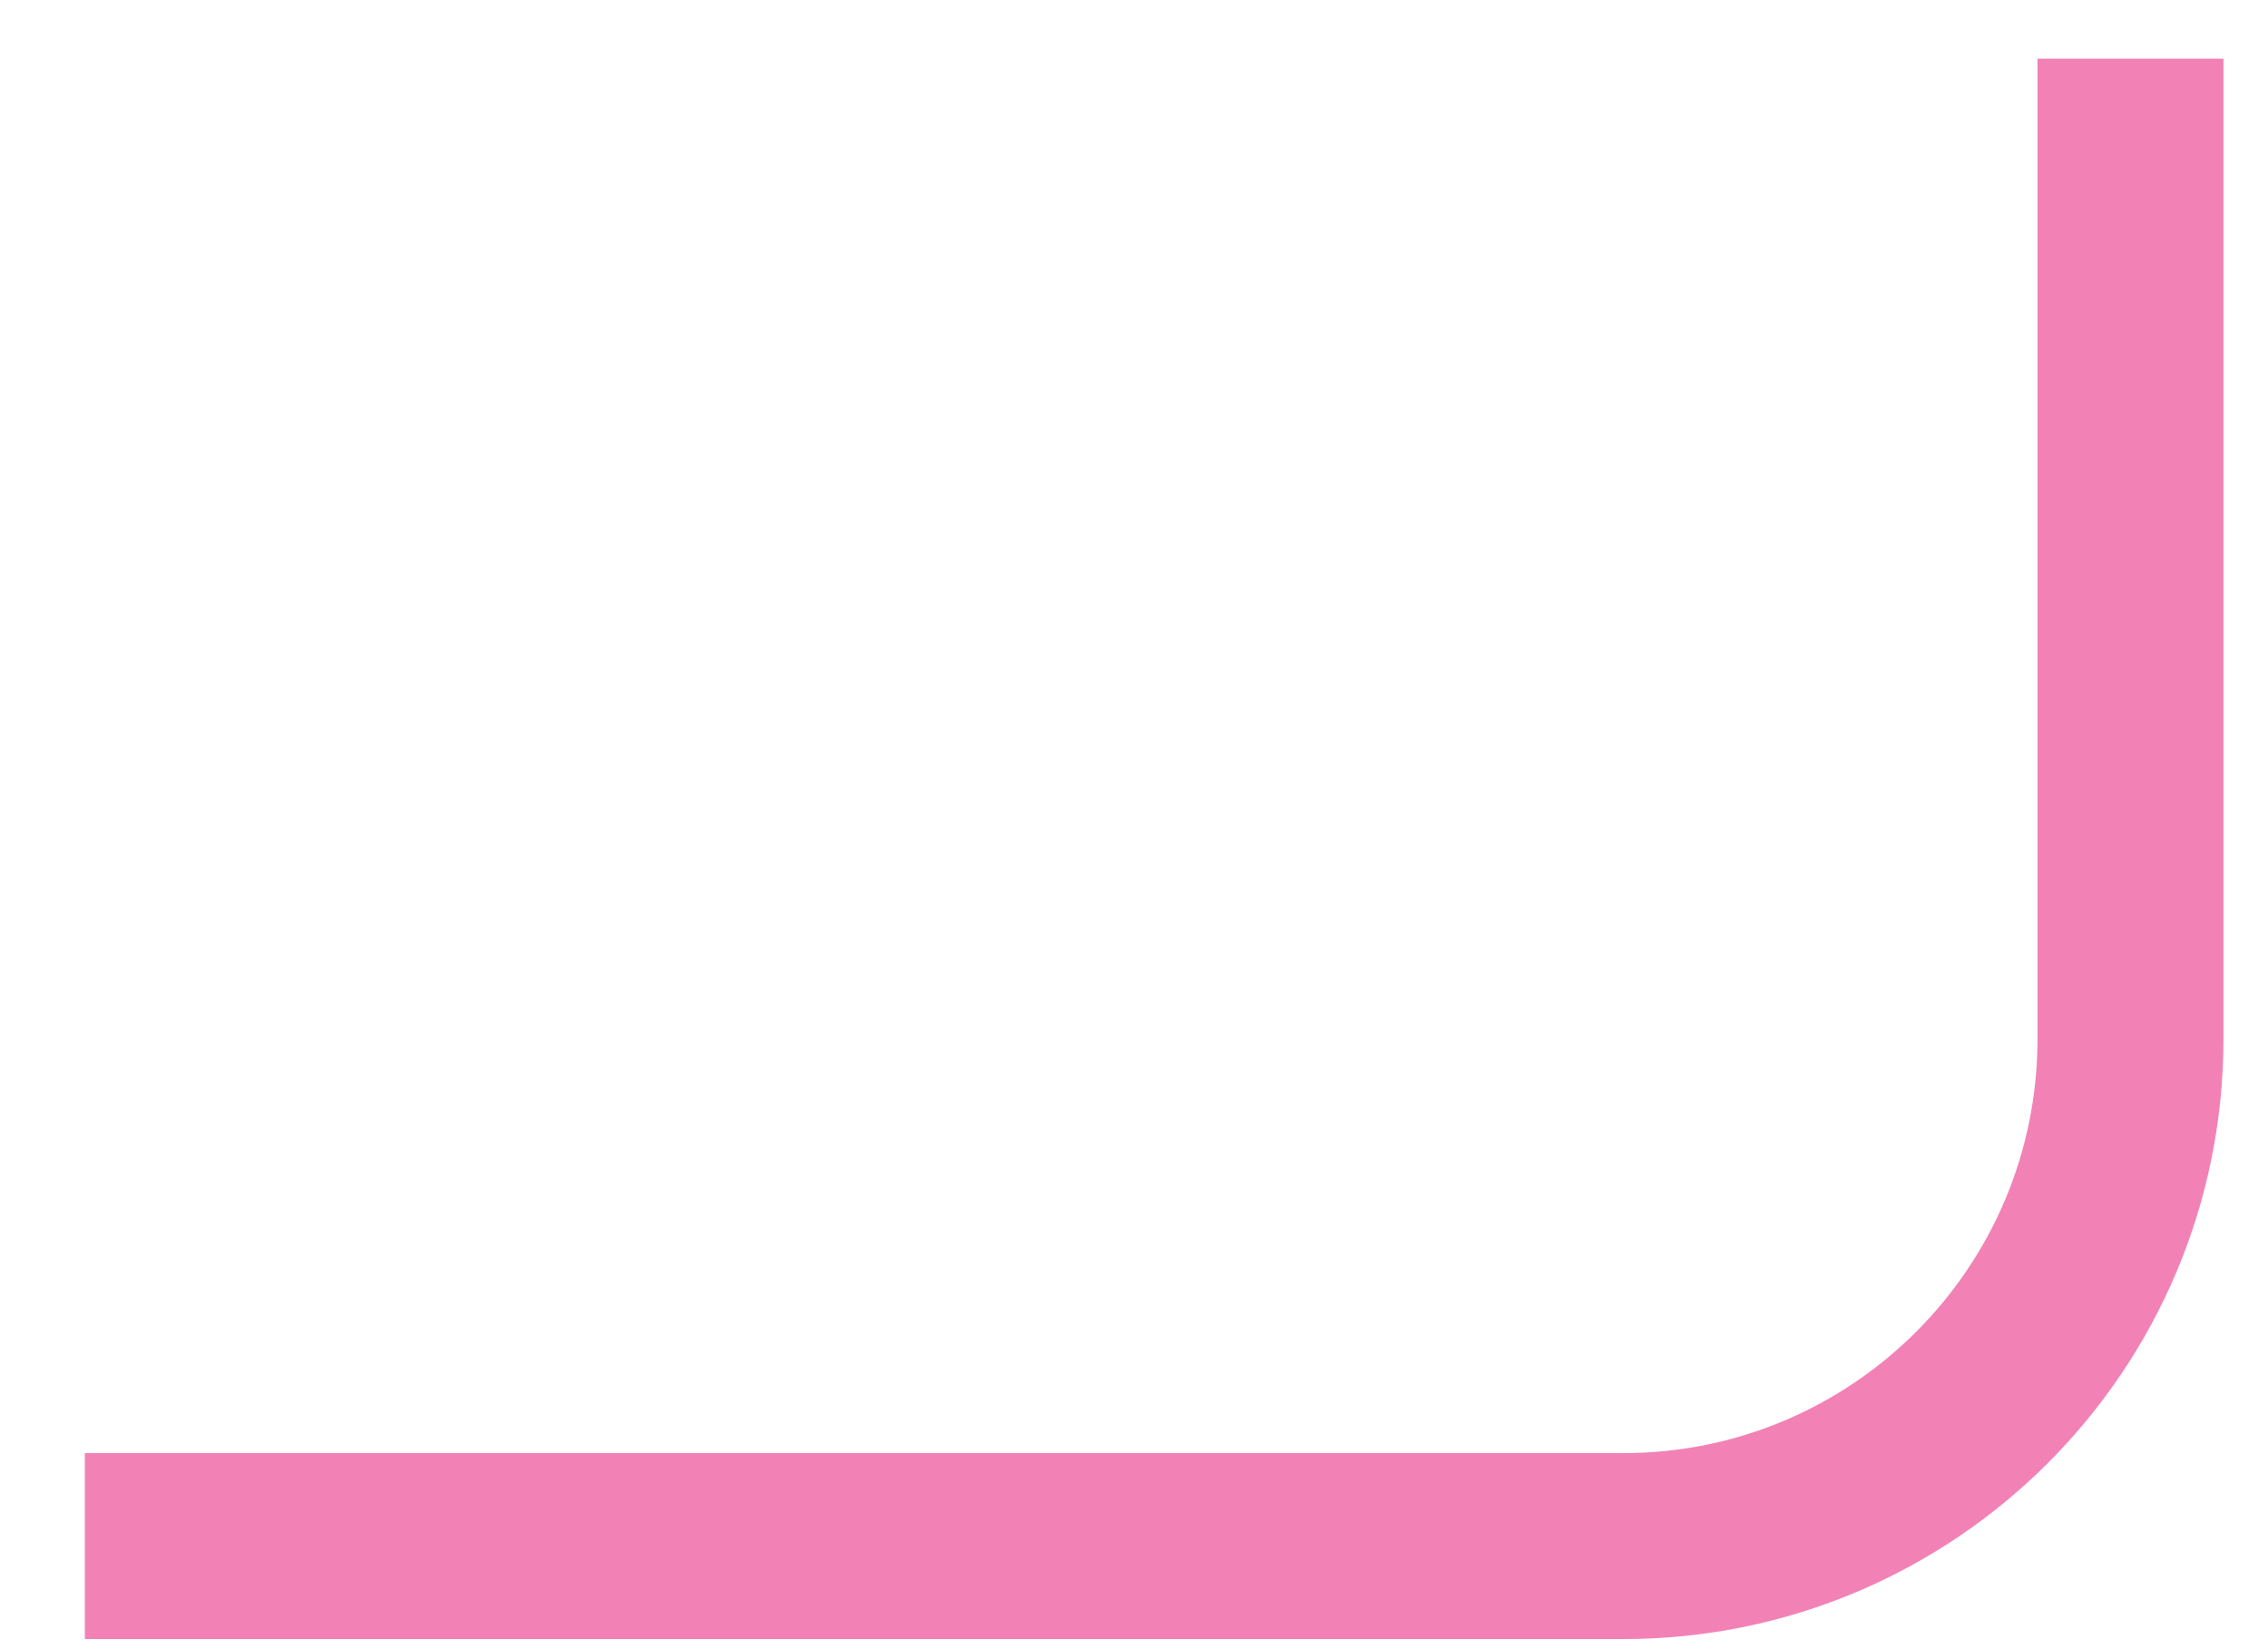
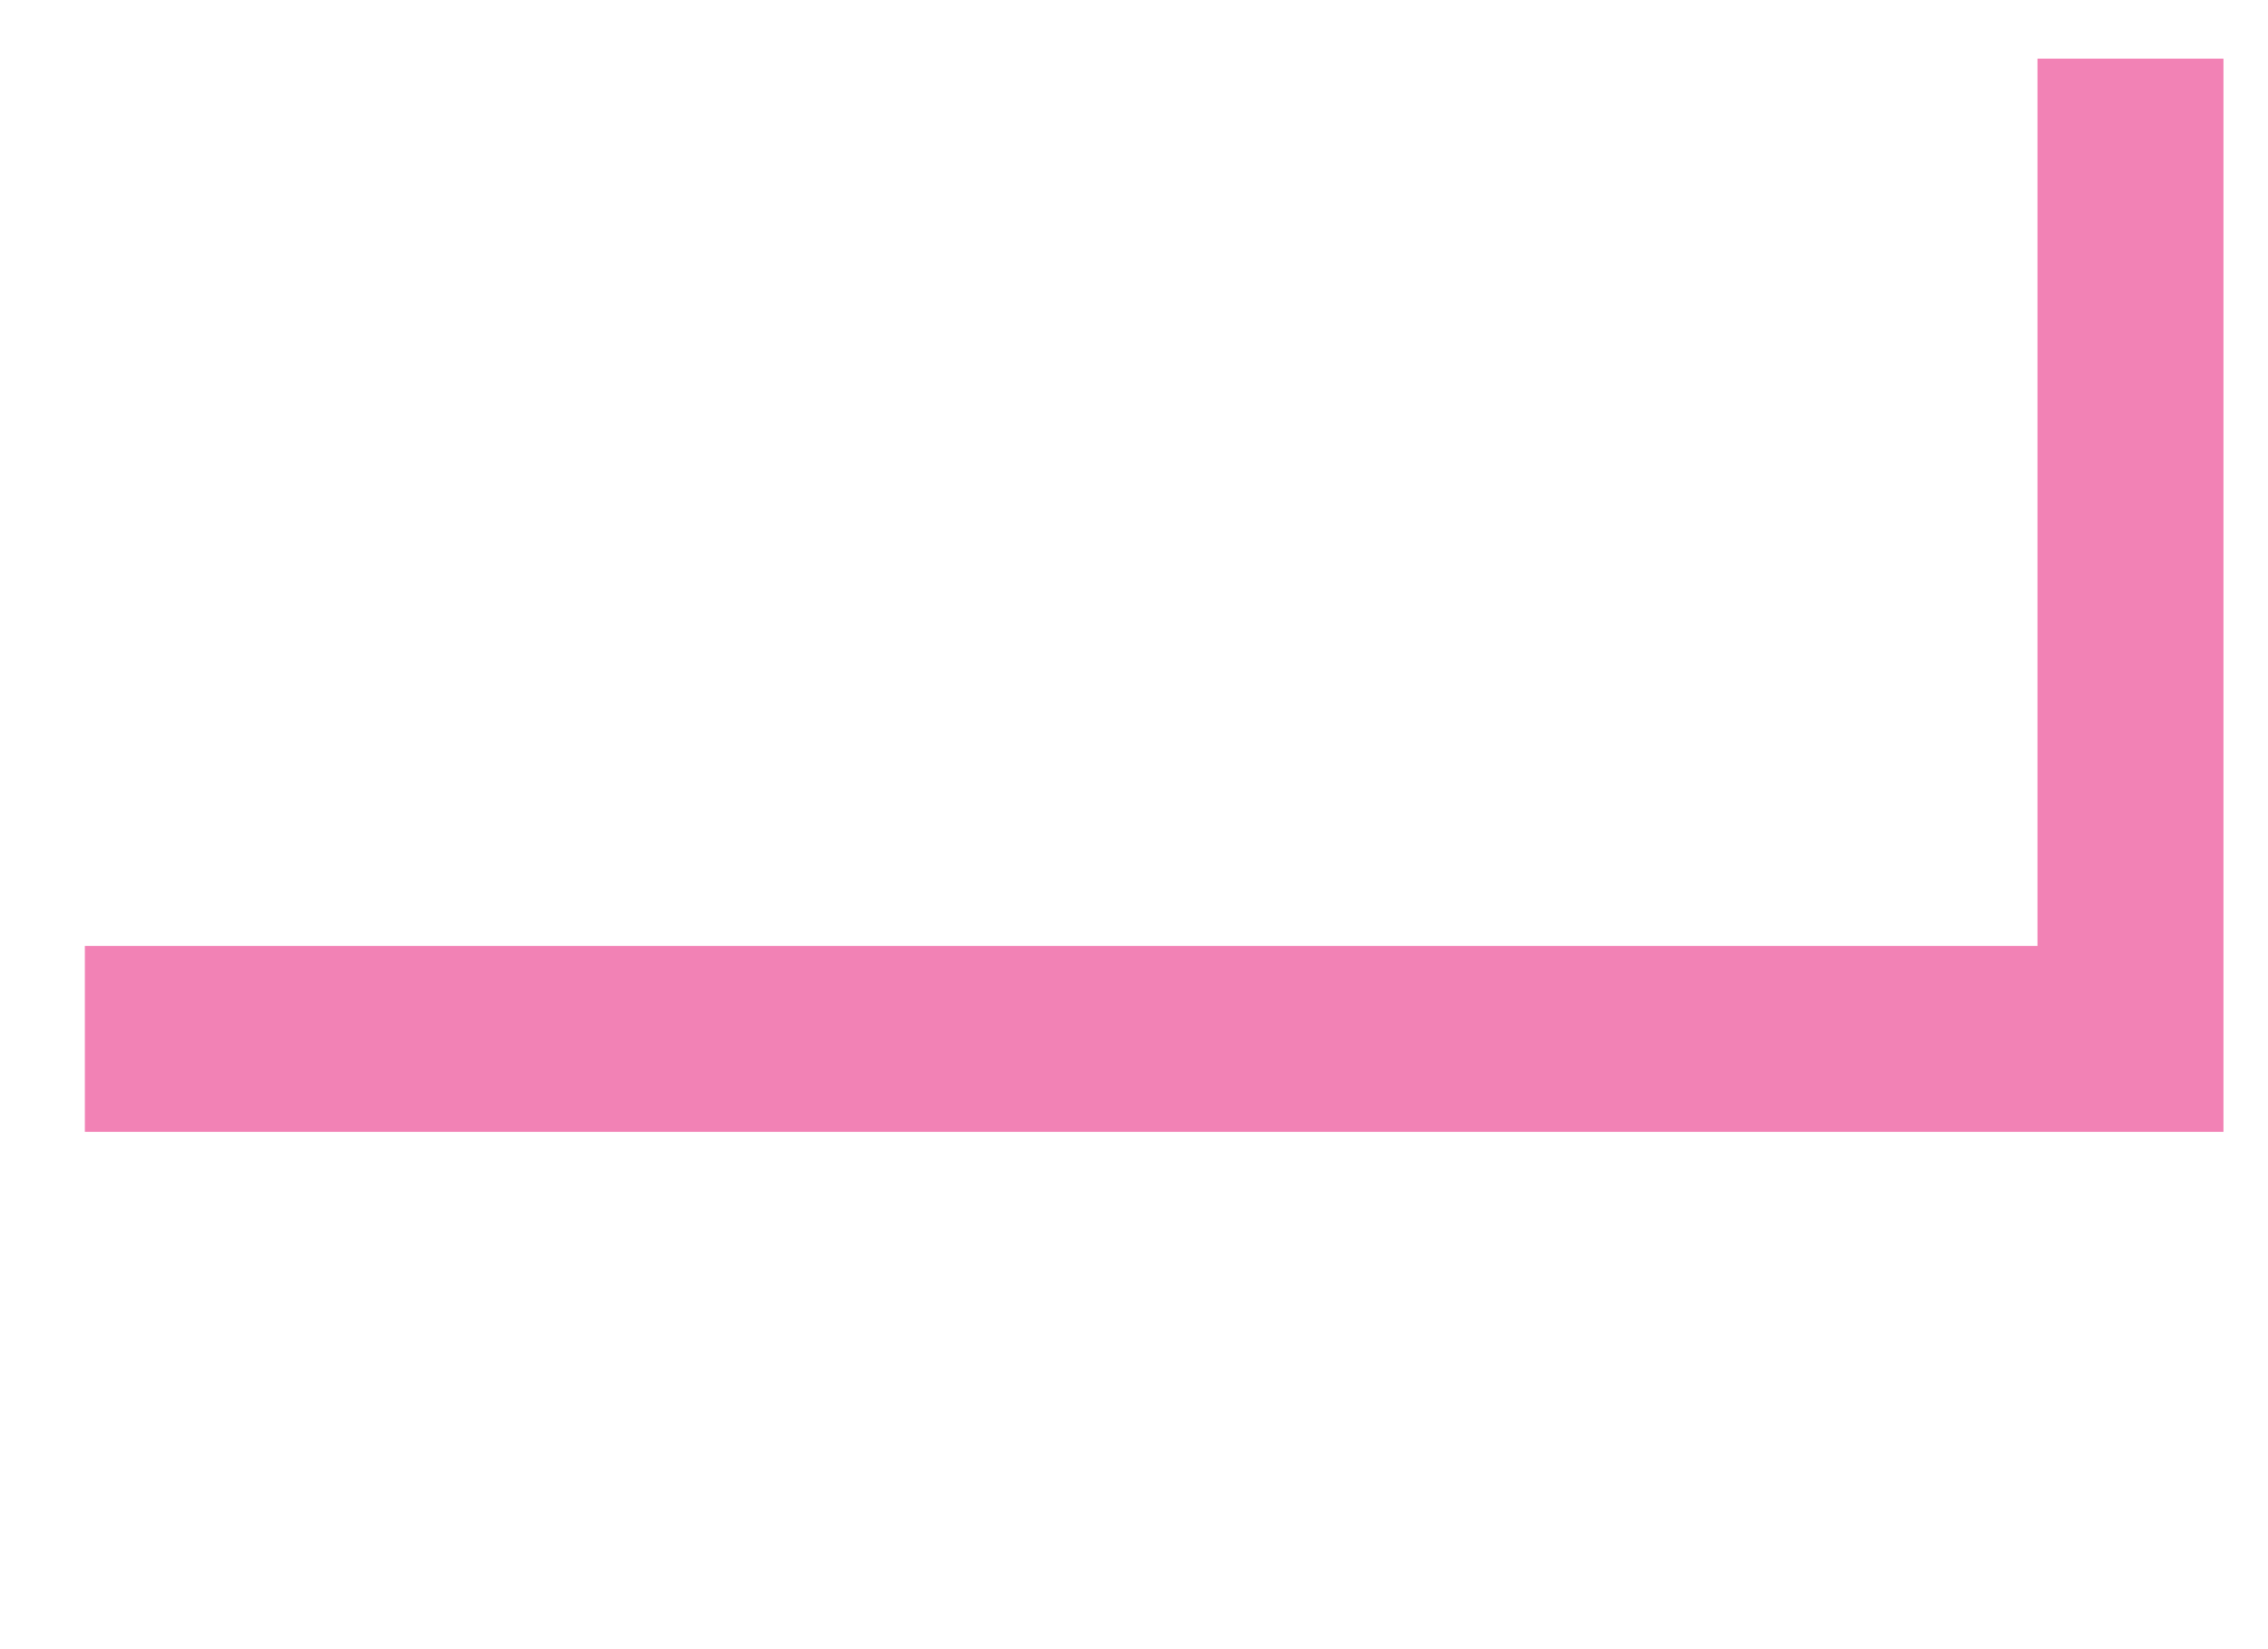
<svg xmlns="http://www.w3.org/2000/svg" width="22" height="16" viewBox="0 0 22 16" fill="none">
-   <path d="M20.666 0.569V10.079C20.666 12.797 18.463 15 15.745 15H0.823" stroke="#F282B5" stroke-width="1.804" />
+   <path d="M20.666 0.569V10.079H0.823" stroke="#F282B5" stroke-width="1.804" />
</svg>